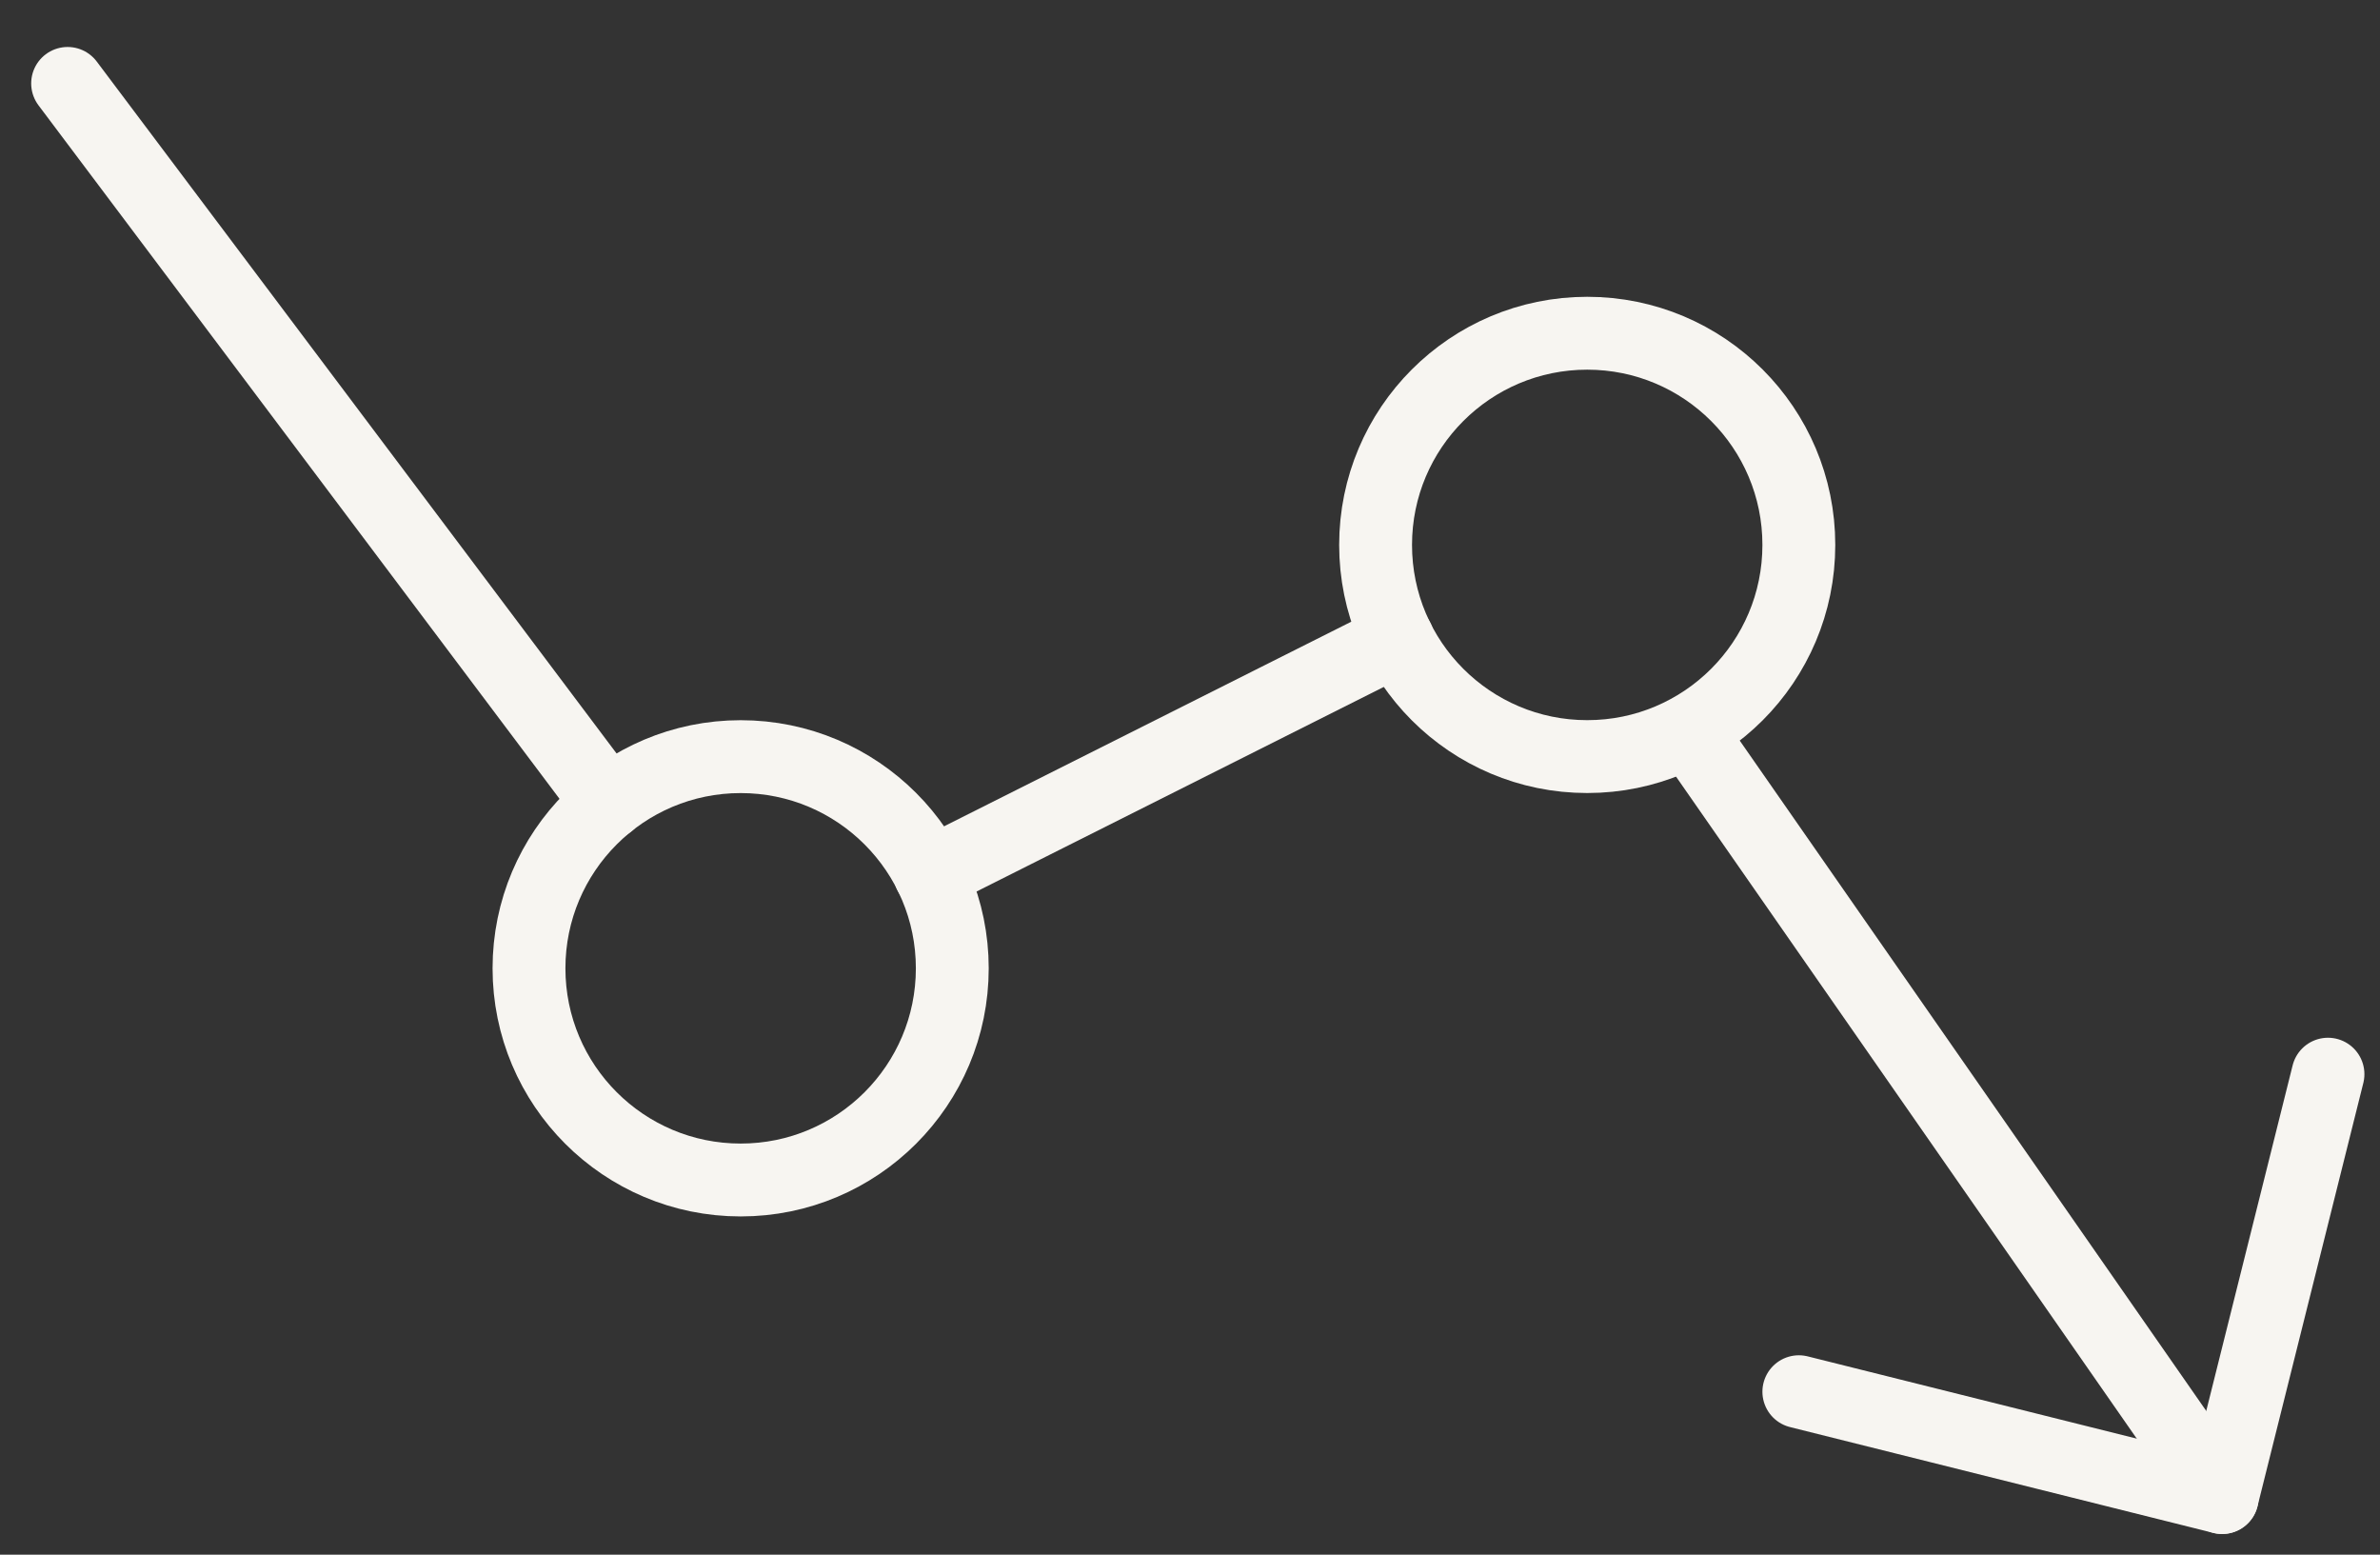
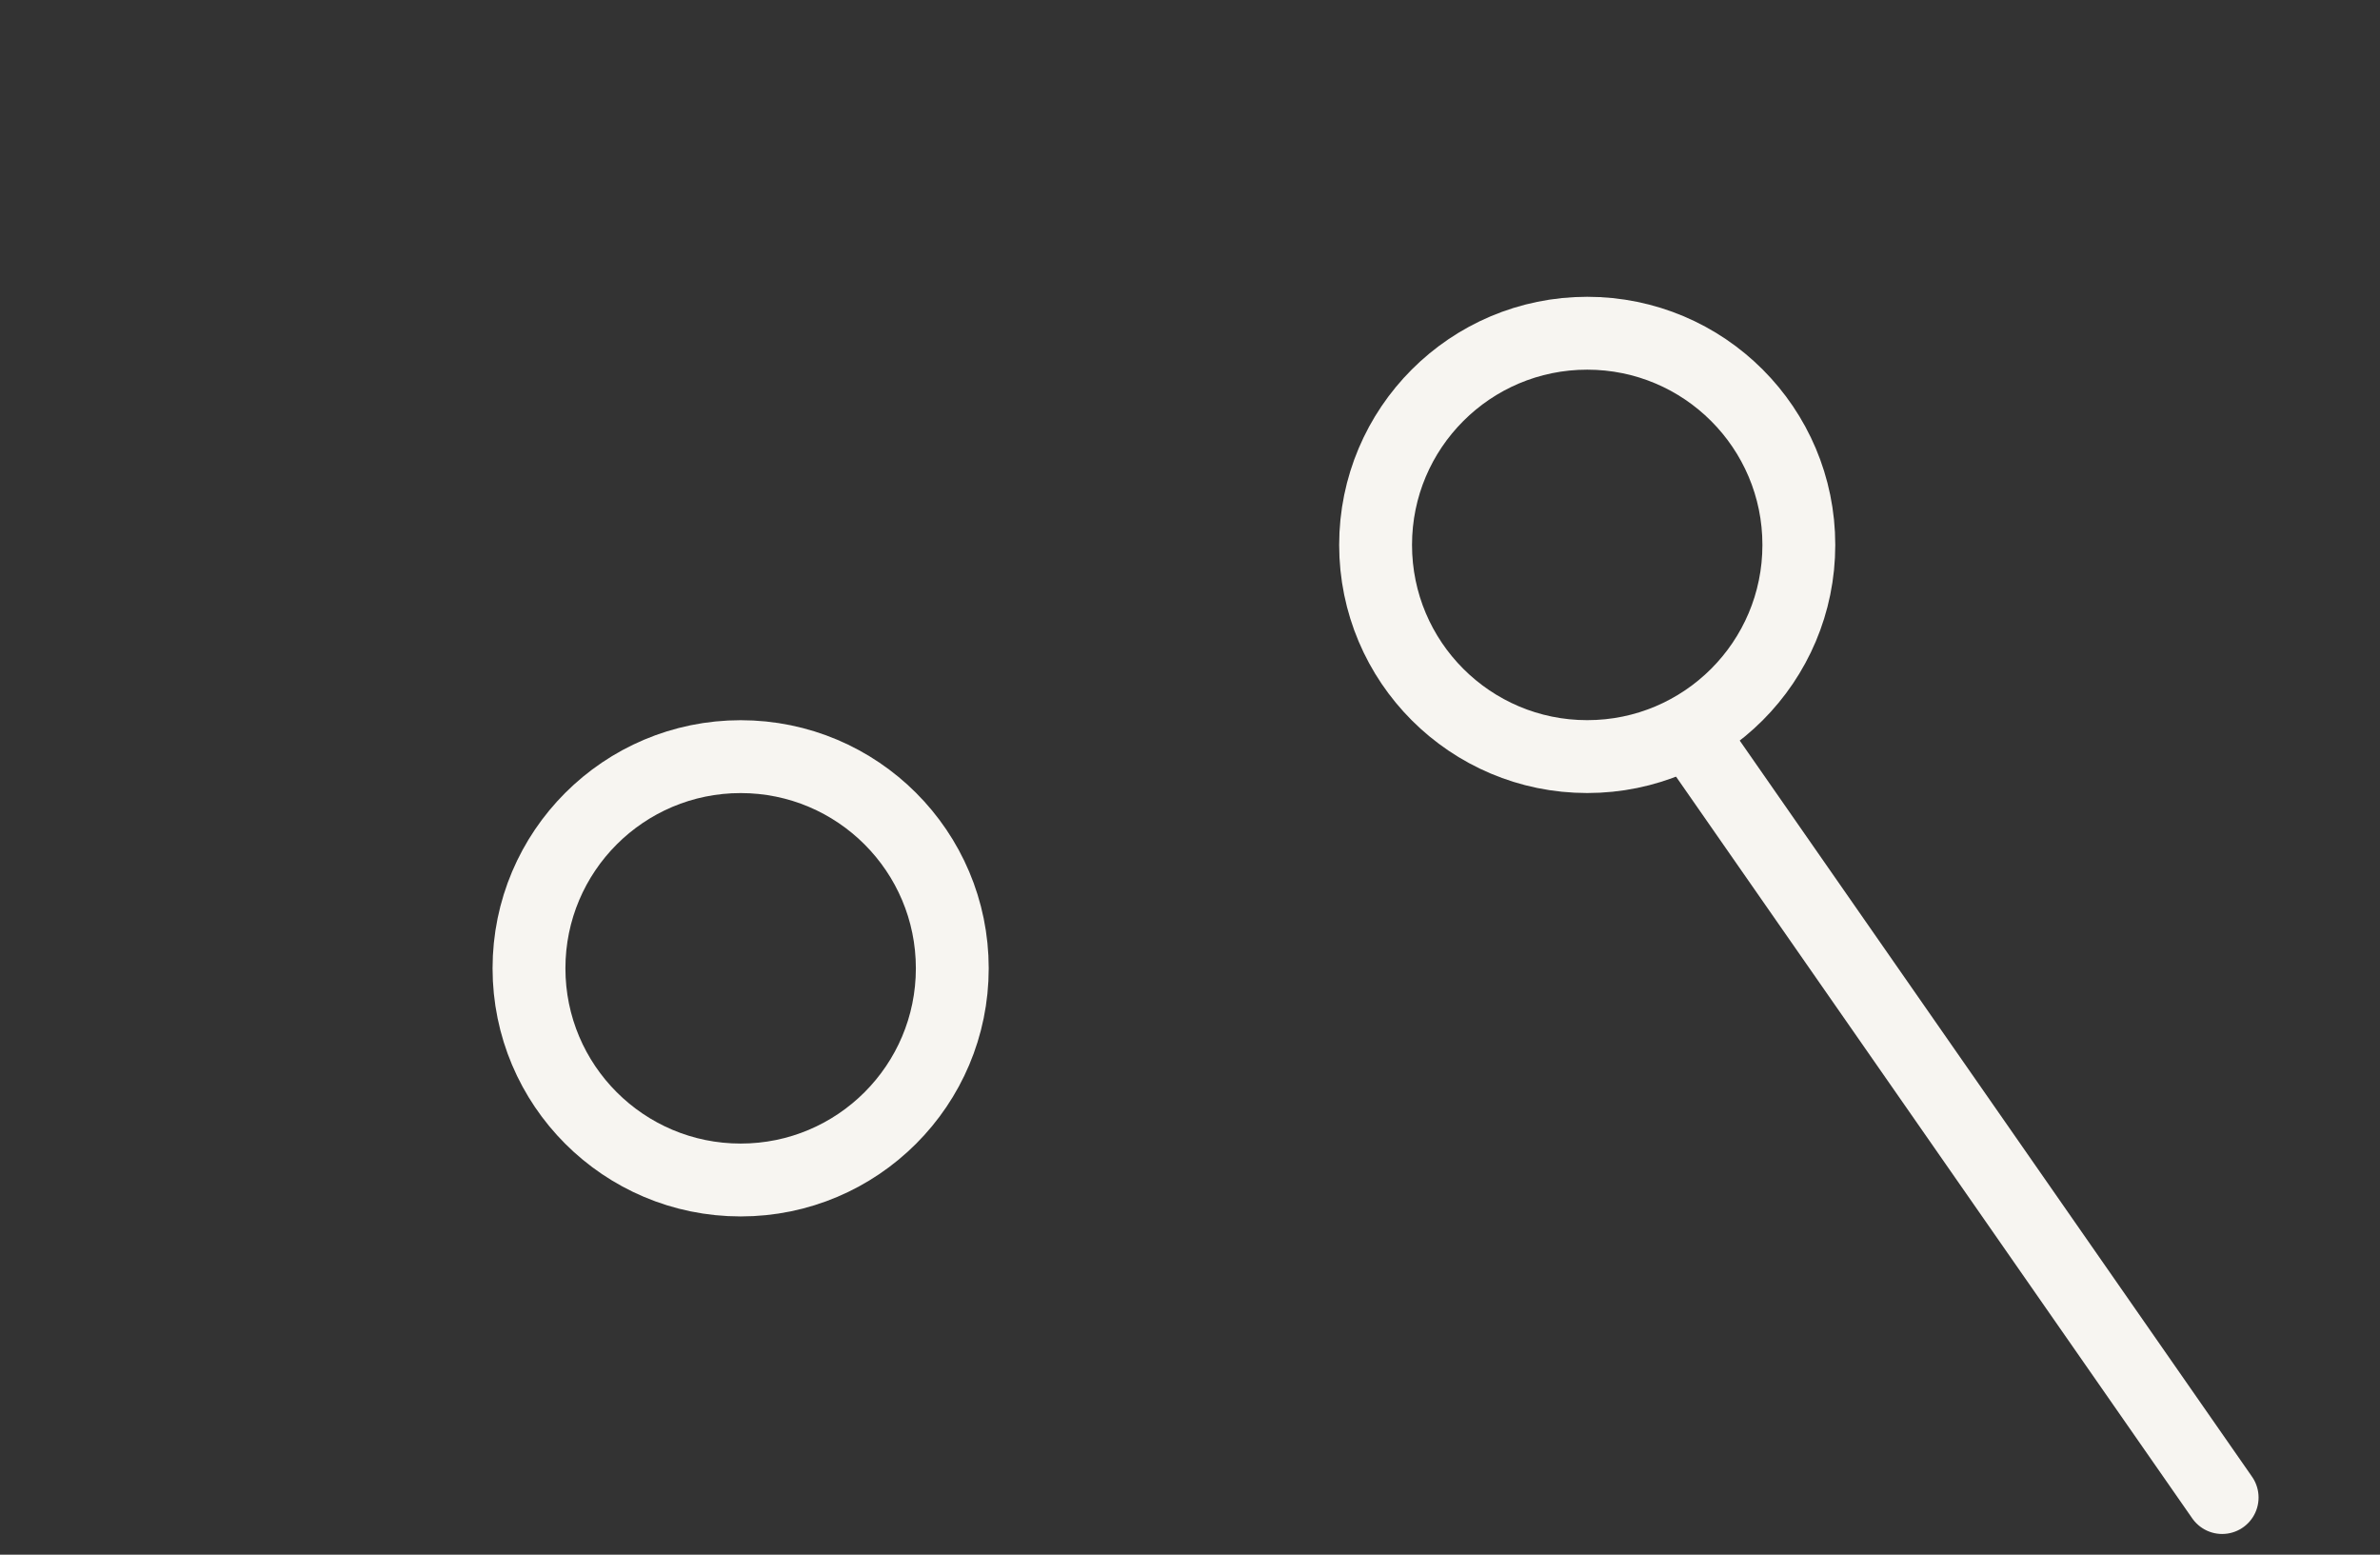
<svg xmlns="http://www.w3.org/2000/svg" width="49" height="32" viewBox="0 0 49 32" fill="none">
  <rect x="0" y="0" width="49" height="32" fill="#333333" stroke="none" />
  <path d="M15.249 15.574C17.655 15.574 19.606 17.525 19.606 19.931C19.606 22.338 17.655 24.288 15.249 24.288C12.842 24.288 10.891 22.338 10.891 19.931C10.891 17.525 12.842 15.574 15.249 15.574Z" stroke="#F7F5F1" stroke-width="1.5" stroke-linecap="round" stroke-linejoin="round" />
  <path d="M32.678 6.859C35.085 6.859 37.035 8.81 37.035 11.216C37.035 13.623 35.085 15.573 32.678 15.573C30.272 15.573 28.321 13.623 28.321 11.216C28.321 8.81 30.272 6.859 32.678 6.859Z" stroke="#F7F5F1" stroke-width="1.5" stroke-linecap="round" stroke-linejoin="round" />
  <path d="M45.75 30.824L34.77 15.051" stroke="#F7F5F1" stroke-width="1.5" stroke-linecap="round" stroke-linejoin="round" />
-   <path d="M28.778 13.155L19.148 17.992" stroke="#F7F5F1" stroke-width="1.5" stroke-linecap="round" stroke-linejoin="round" />
-   <path d="M12.525 16.532L1.392 1.717" stroke="#F7F5F1" stroke-width="1.5" stroke-linecap="round" stroke-linejoin="round" />
-   <path d="M37.035 28.646L45.75 30.824L47.929 22.11" stroke="#F7F5F1" stroke-width="1.5" stroke-linecap="round" stroke-linejoin="round" />
</svg>